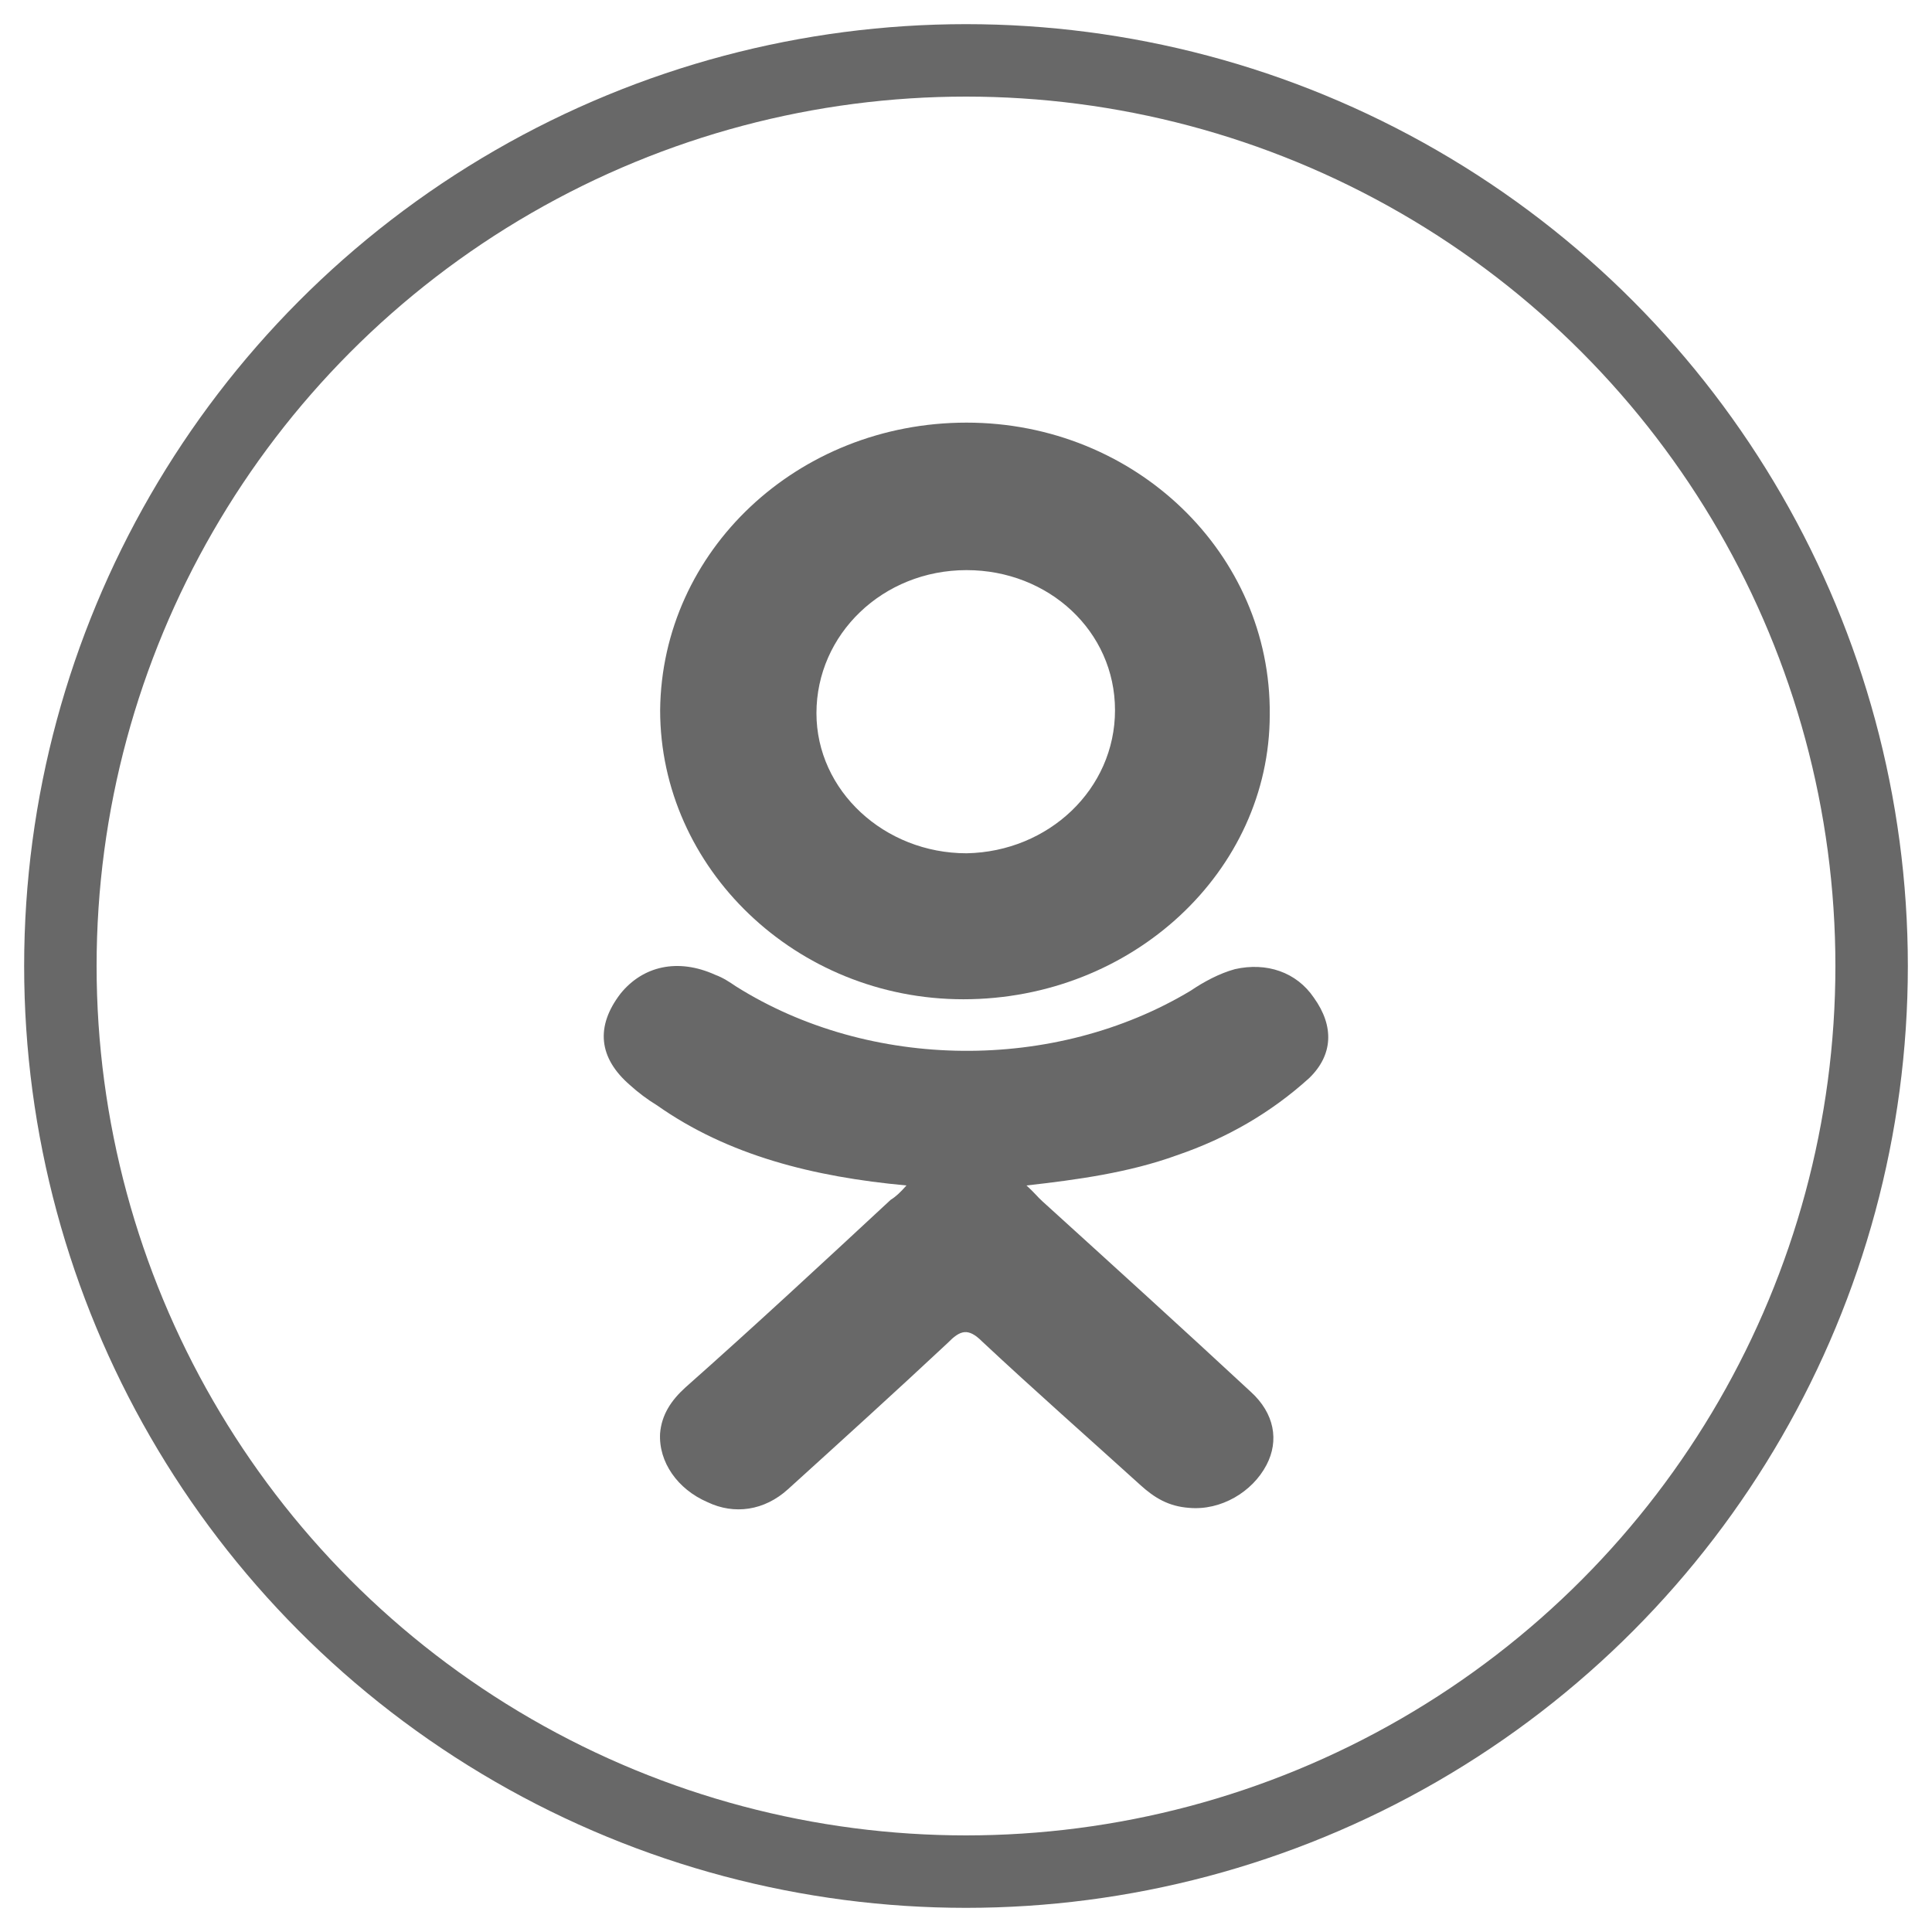
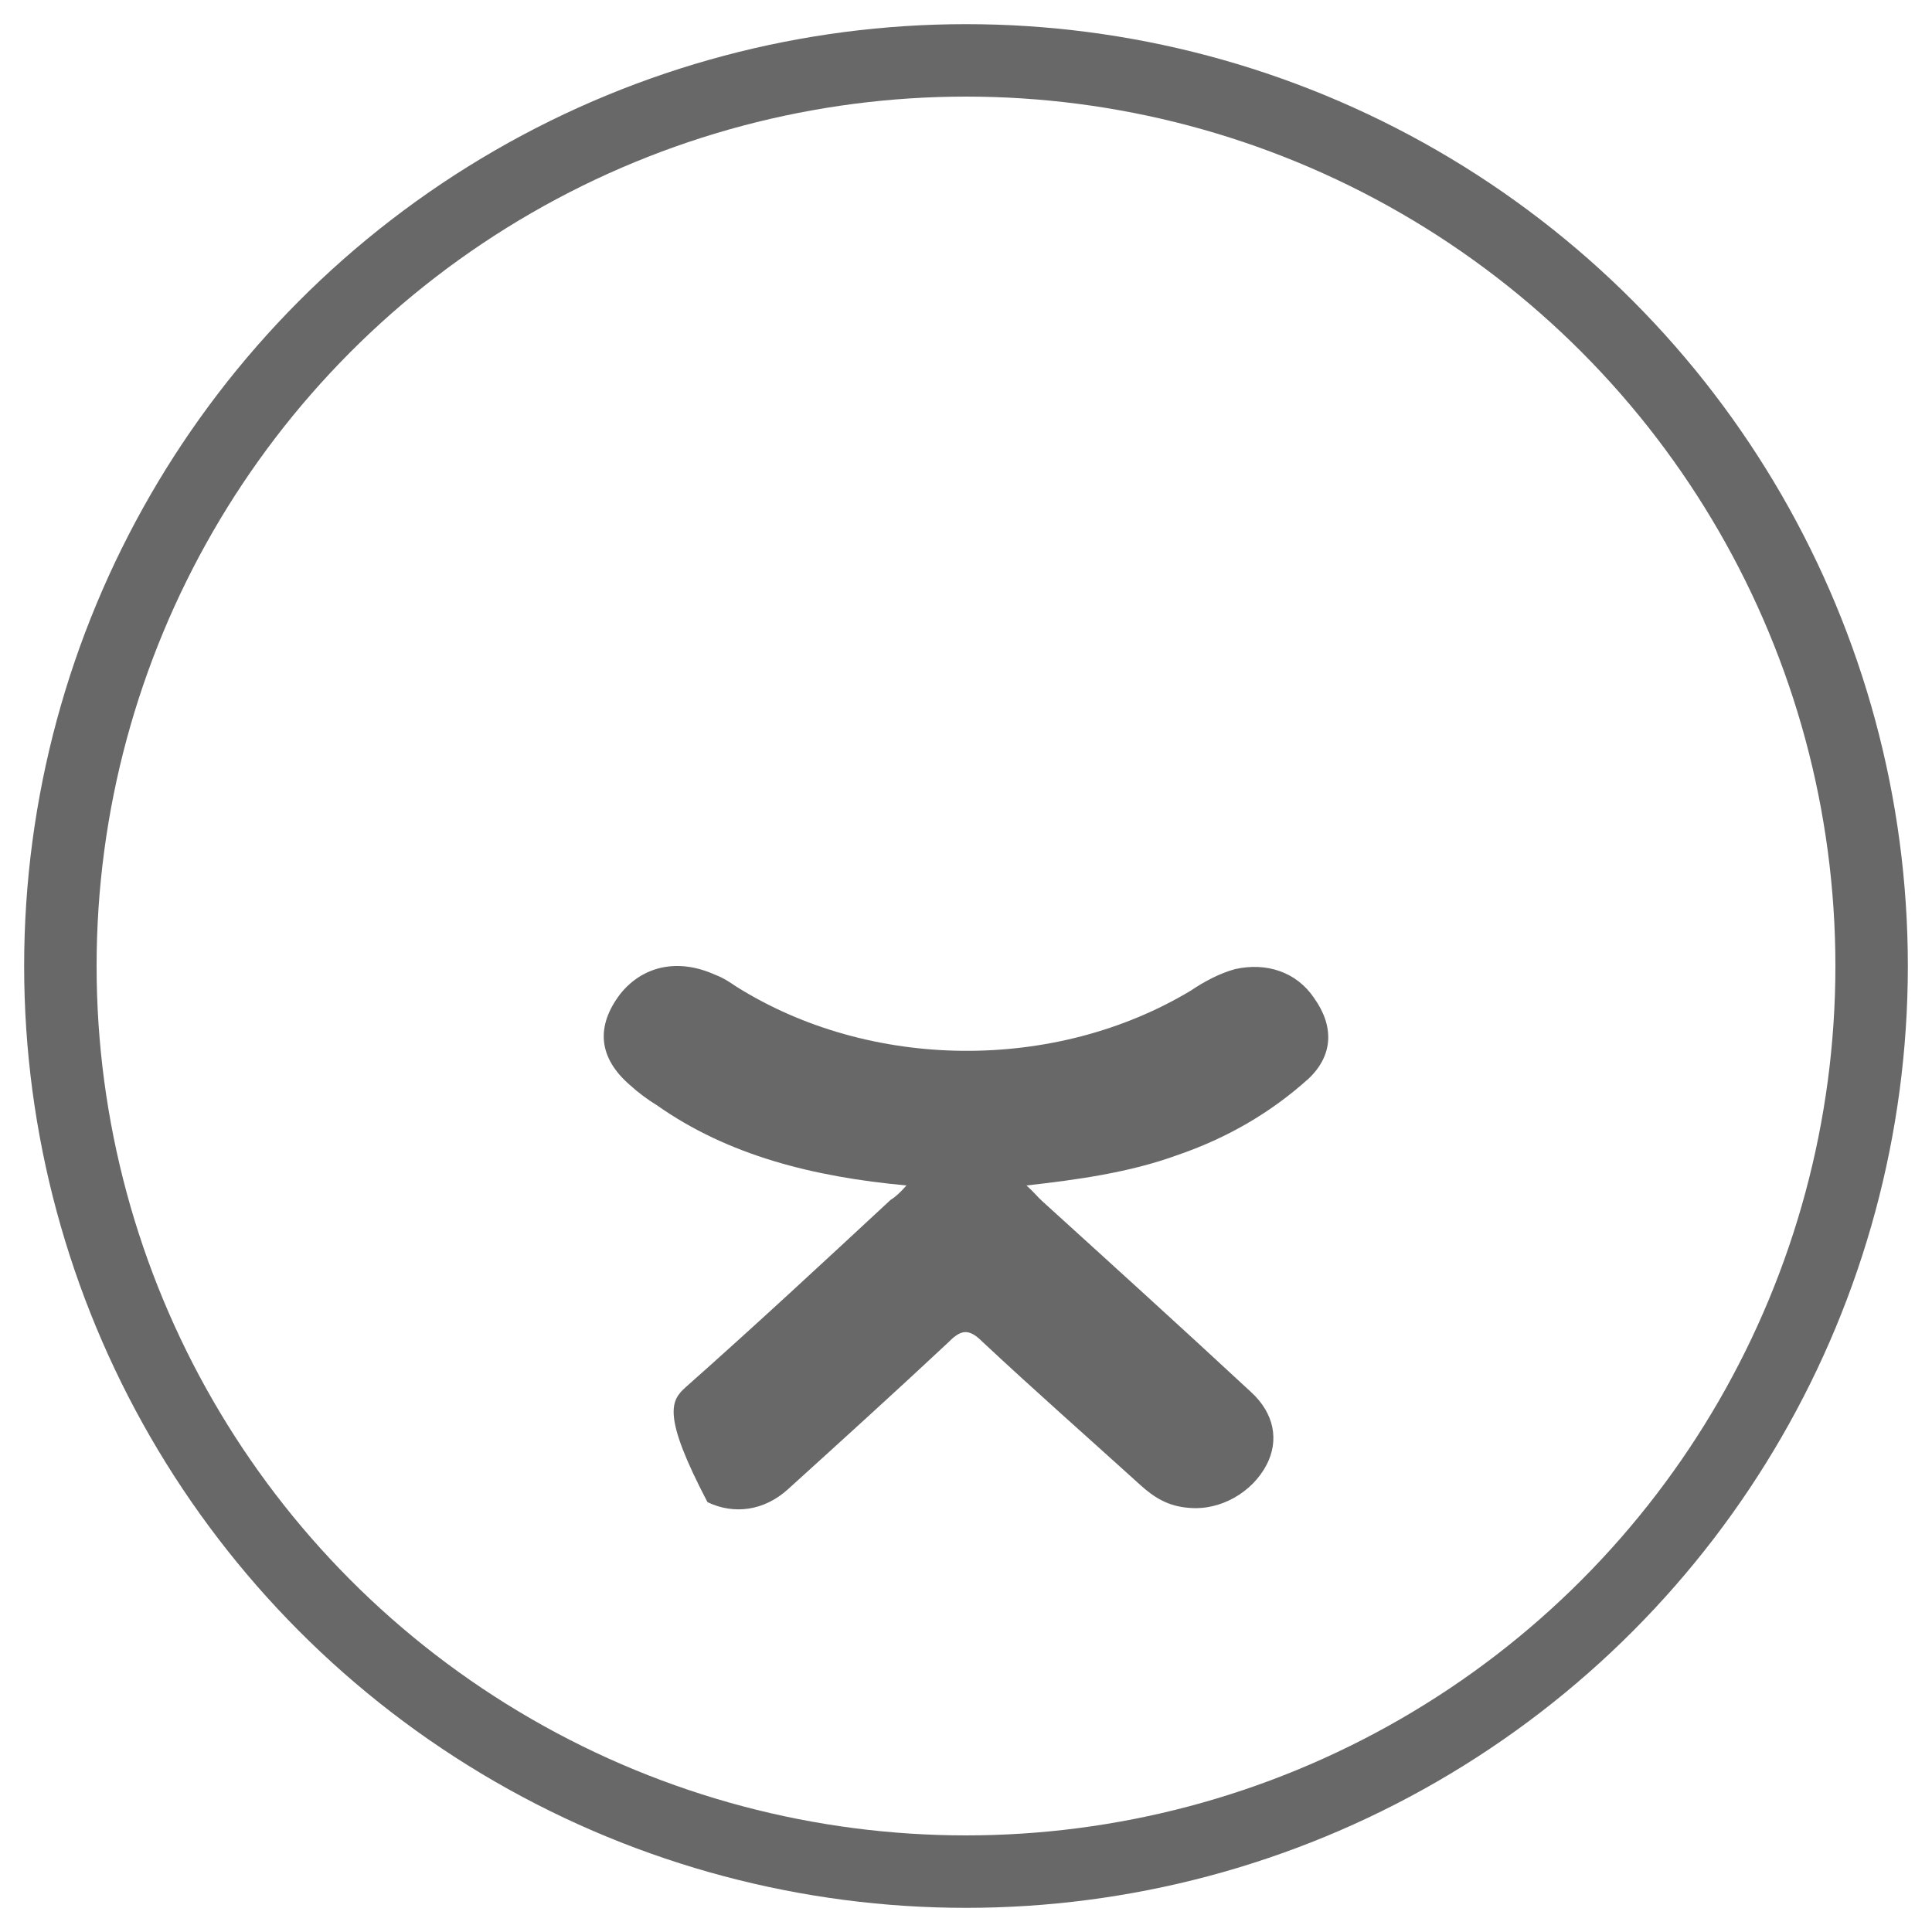
<svg xmlns="http://www.w3.org/2000/svg" width="32" height="32" viewBox="0 0 32 32" fill="none">
-   <path fill-rule="evenodd" clip-rule="evenodd" d="M15.014 19.635C13.471 19.493 12.058 19.137 10.881 18.307C10.724 18.212 10.567 18.093 10.436 17.974C9.913 17.523 9.86 17.001 10.279 16.456C10.645 16.005 11.221 15.862 11.849 16.147C11.979 16.195 12.084 16.266 12.189 16.337C14.412 17.737 17.473 17.761 19.723 16.408C19.932 16.266 20.194 16.123 20.455 16.052C20.978 15.934 21.475 16.1 21.763 16.527C22.103 17.001 22.077 17.476 21.685 17.856C21.057 18.425 20.325 18.852 19.487 19.137C18.702 19.422 17.839 19.541 17.002 19.635C17.133 19.754 17.185 19.825 17.264 19.896C18.415 20.941 19.566 21.985 20.717 23.053C21.109 23.409 21.188 23.86 20.978 24.263C20.743 24.714 20.22 25.022 19.697 24.975C19.356 24.951 19.121 24.809 18.886 24.595C18.022 23.812 17.133 23.029 16.27 22.222C16.034 21.985 15.903 22.032 15.694 22.246C14.831 23.053 13.941 23.86 13.052 24.666C12.66 25.022 12.162 25.093 11.718 24.88C11.221 24.666 10.907 24.215 10.933 23.741C10.959 23.432 11.116 23.195 11.352 22.981C12.503 21.961 13.627 20.917 14.752 19.873C14.831 19.825 14.909 19.754 15.014 19.635Z" fill="#686868" />
-   <path fill-rule="evenodd" clip-rule="evenodd" d="M15.956 16.551C13.183 16.551 10.934 14.379 10.934 11.763C10.96 9.122 13.21 7 16.009 7C18.808 7 21.057 9.172 21.031 11.837C21.031 14.429 18.755 16.551 15.956 16.551ZM18.468 11.763C18.468 10.455 17.369 9.443 16.009 9.443C14.622 9.443 13.523 10.505 13.523 11.813C13.523 13.096 14.648 14.133 16.009 14.133C17.369 14.108 18.468 13.071 18.468 11.763Z" fill="#686868" />
+   <path fill-rule="evenodd" clip-rule="evenodd" d="M15.014 19.635C13.471 19.493 12.058 19.137 10.881 18.307C10.724 18.212 10.567 18.093 10.436 17.974C9.913 17.523 9.86 17.001 10.279 16.456C10.645 16.005 11.221 15.862 11.849 16.147C11.979 16.195 12.084 16.266 12.189 16.337C14.412 17.737 17.473 17.761 19.723 16.408C19.932 16.266 20.194 16.123 20.455 16.052C20.978 15.934 21.475 16.1 21.763 16.527C22.103 17.001 22.077 17.476 21.685 17.856C21.057 18.425 20.325 18.852 19.487 19.137C18.702 19.422 17.839 19.541 17.002 19.635C17.133 19.754 17.185 19.825 17.264 19.896C18.415 20.941 19.566 21.985 20.717 23.053C21.109 23.409 21.188 23.86 20.978 24.263C20.743 24.714 20.22 25.022 19.697 24.975C19.356 24.951 19.121 24.809 18.886 24.595C18.022 23.812 17.133 23.029 16.27 22.222C16.034 21.985 15.903 22.032 15.694 22.246C14.831 23.053 13.941 23.86 13.052 24.666C12.66 25.022 12.162 25.093 11.718 24.88C10.959 23.432 11.116 23.195 11.352 22.981C12.503 21.961 13.627 20.917 14.752 19.873C14.831 19.825 14.909 19.754 15.014 19.635Z" fill="#686868" />
  <circle cx="16" cy="16" r="15" stroke="#686868" stroke-width="1.2" />
</svg>